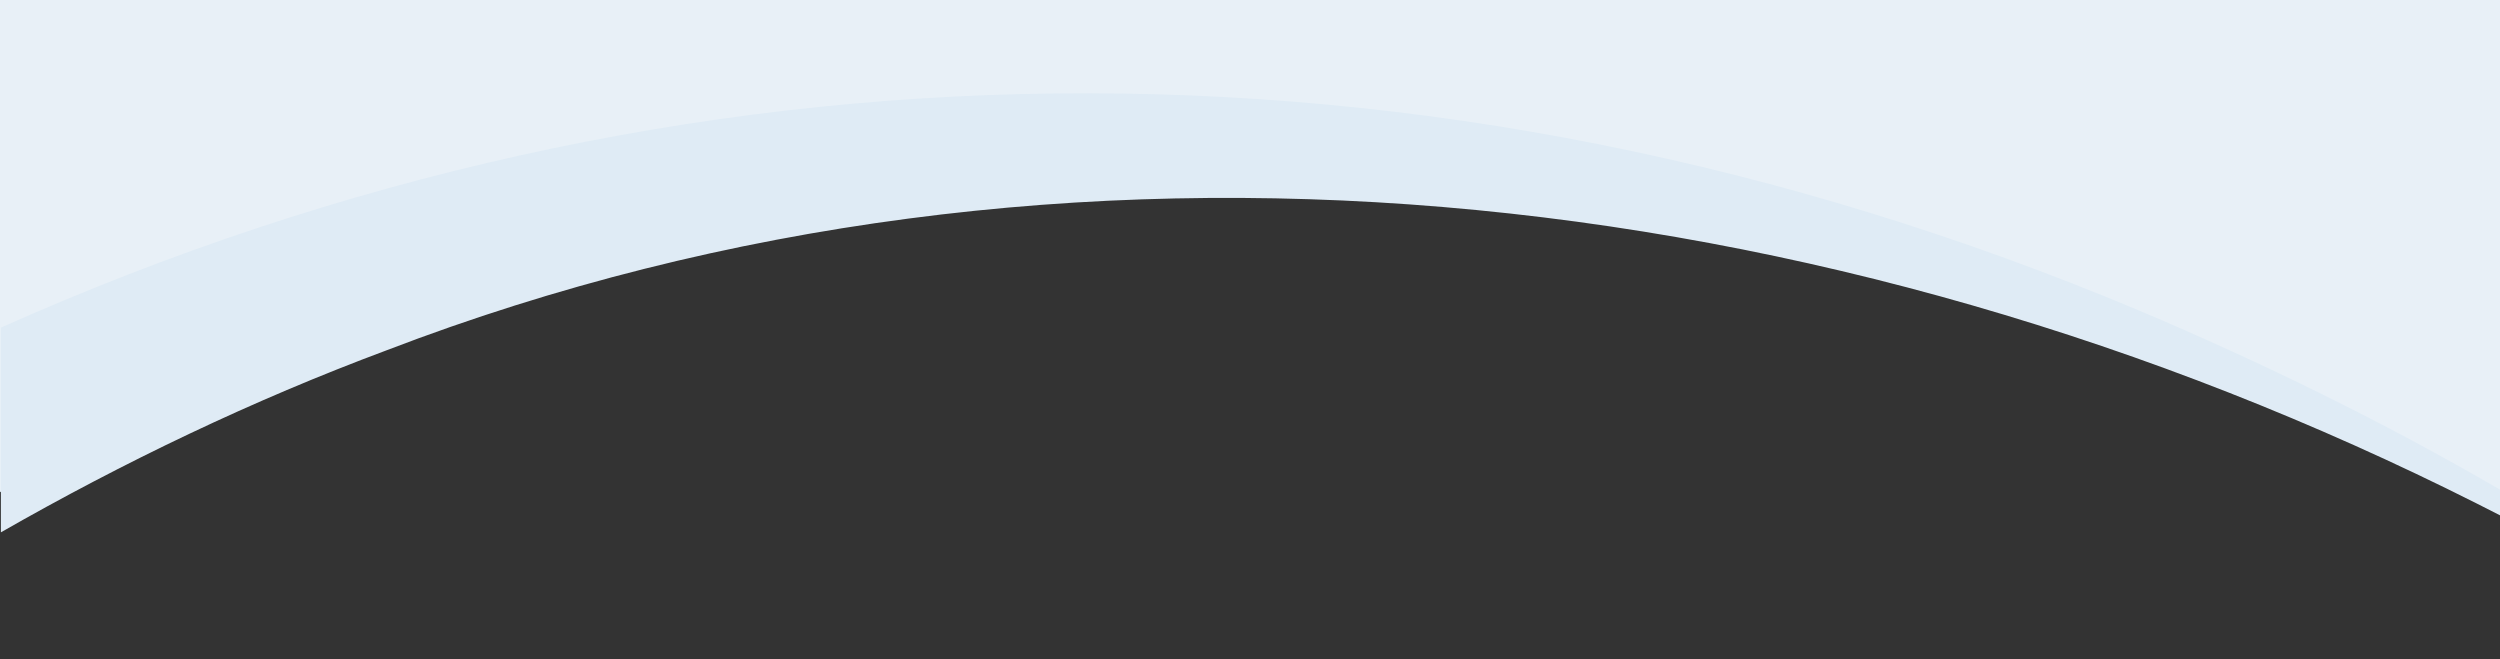
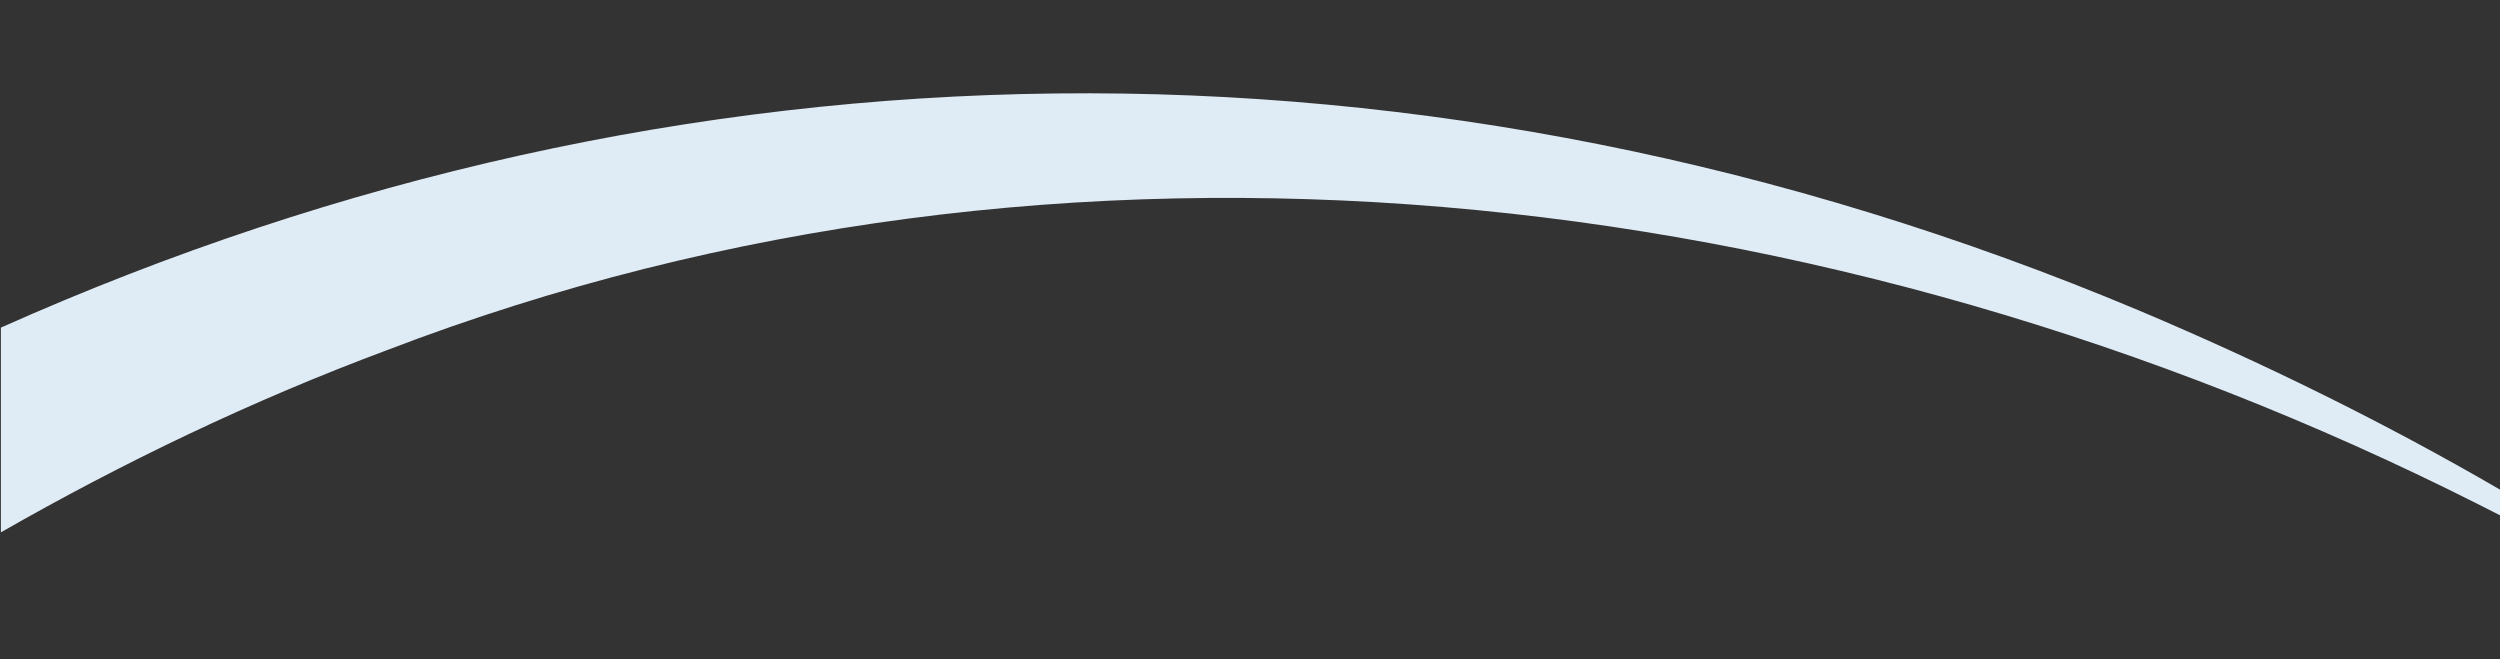
<svg xmlns="http://www.w3.org/2000/svg" version="1.1" id="Layer_1" x="0px" y="0px" viewBox="0 0 721.637 190.247" style="enable-background:new 0 0 721.637 190.247;" xml:space="preserve">
  <rect x="0" y="0" width="721.637" height="190.247" fill="#333333" stroke="none" />
  <style type="text/css">
	.st0{fill-rule:evenodd;clip-rule:evenodd;fill:#E8F0F7;}
	.st1{fill:#DFEBF5;}
</style>
  <g id="Layer_2_00000176003646795099386570000008579811669043749266_">
    <g>
-       <path class="st0" d="M721.637,146.025V0H0v142.076c0,0,154.013-96.608,336.899-96.608    C590.57,45.468,721.637,146.025,721.637,146.025z" />
-     </g>
+       </g>
  </g>
  <path class="st1" d="M0.256,94.567v59.097c35.364-20.236,72.572-38.094,111.35-52.554  c195.653-75.06,416.358-49.98,603.42,44.279c2.208,1.112,4.411,2.233,6.611,3.361v-7.418  c-33.327-19.374-68.265-36.526-104.134-51.681C411.505,3.134,195.489,7.397,0.256,94.567z" />
</svg>